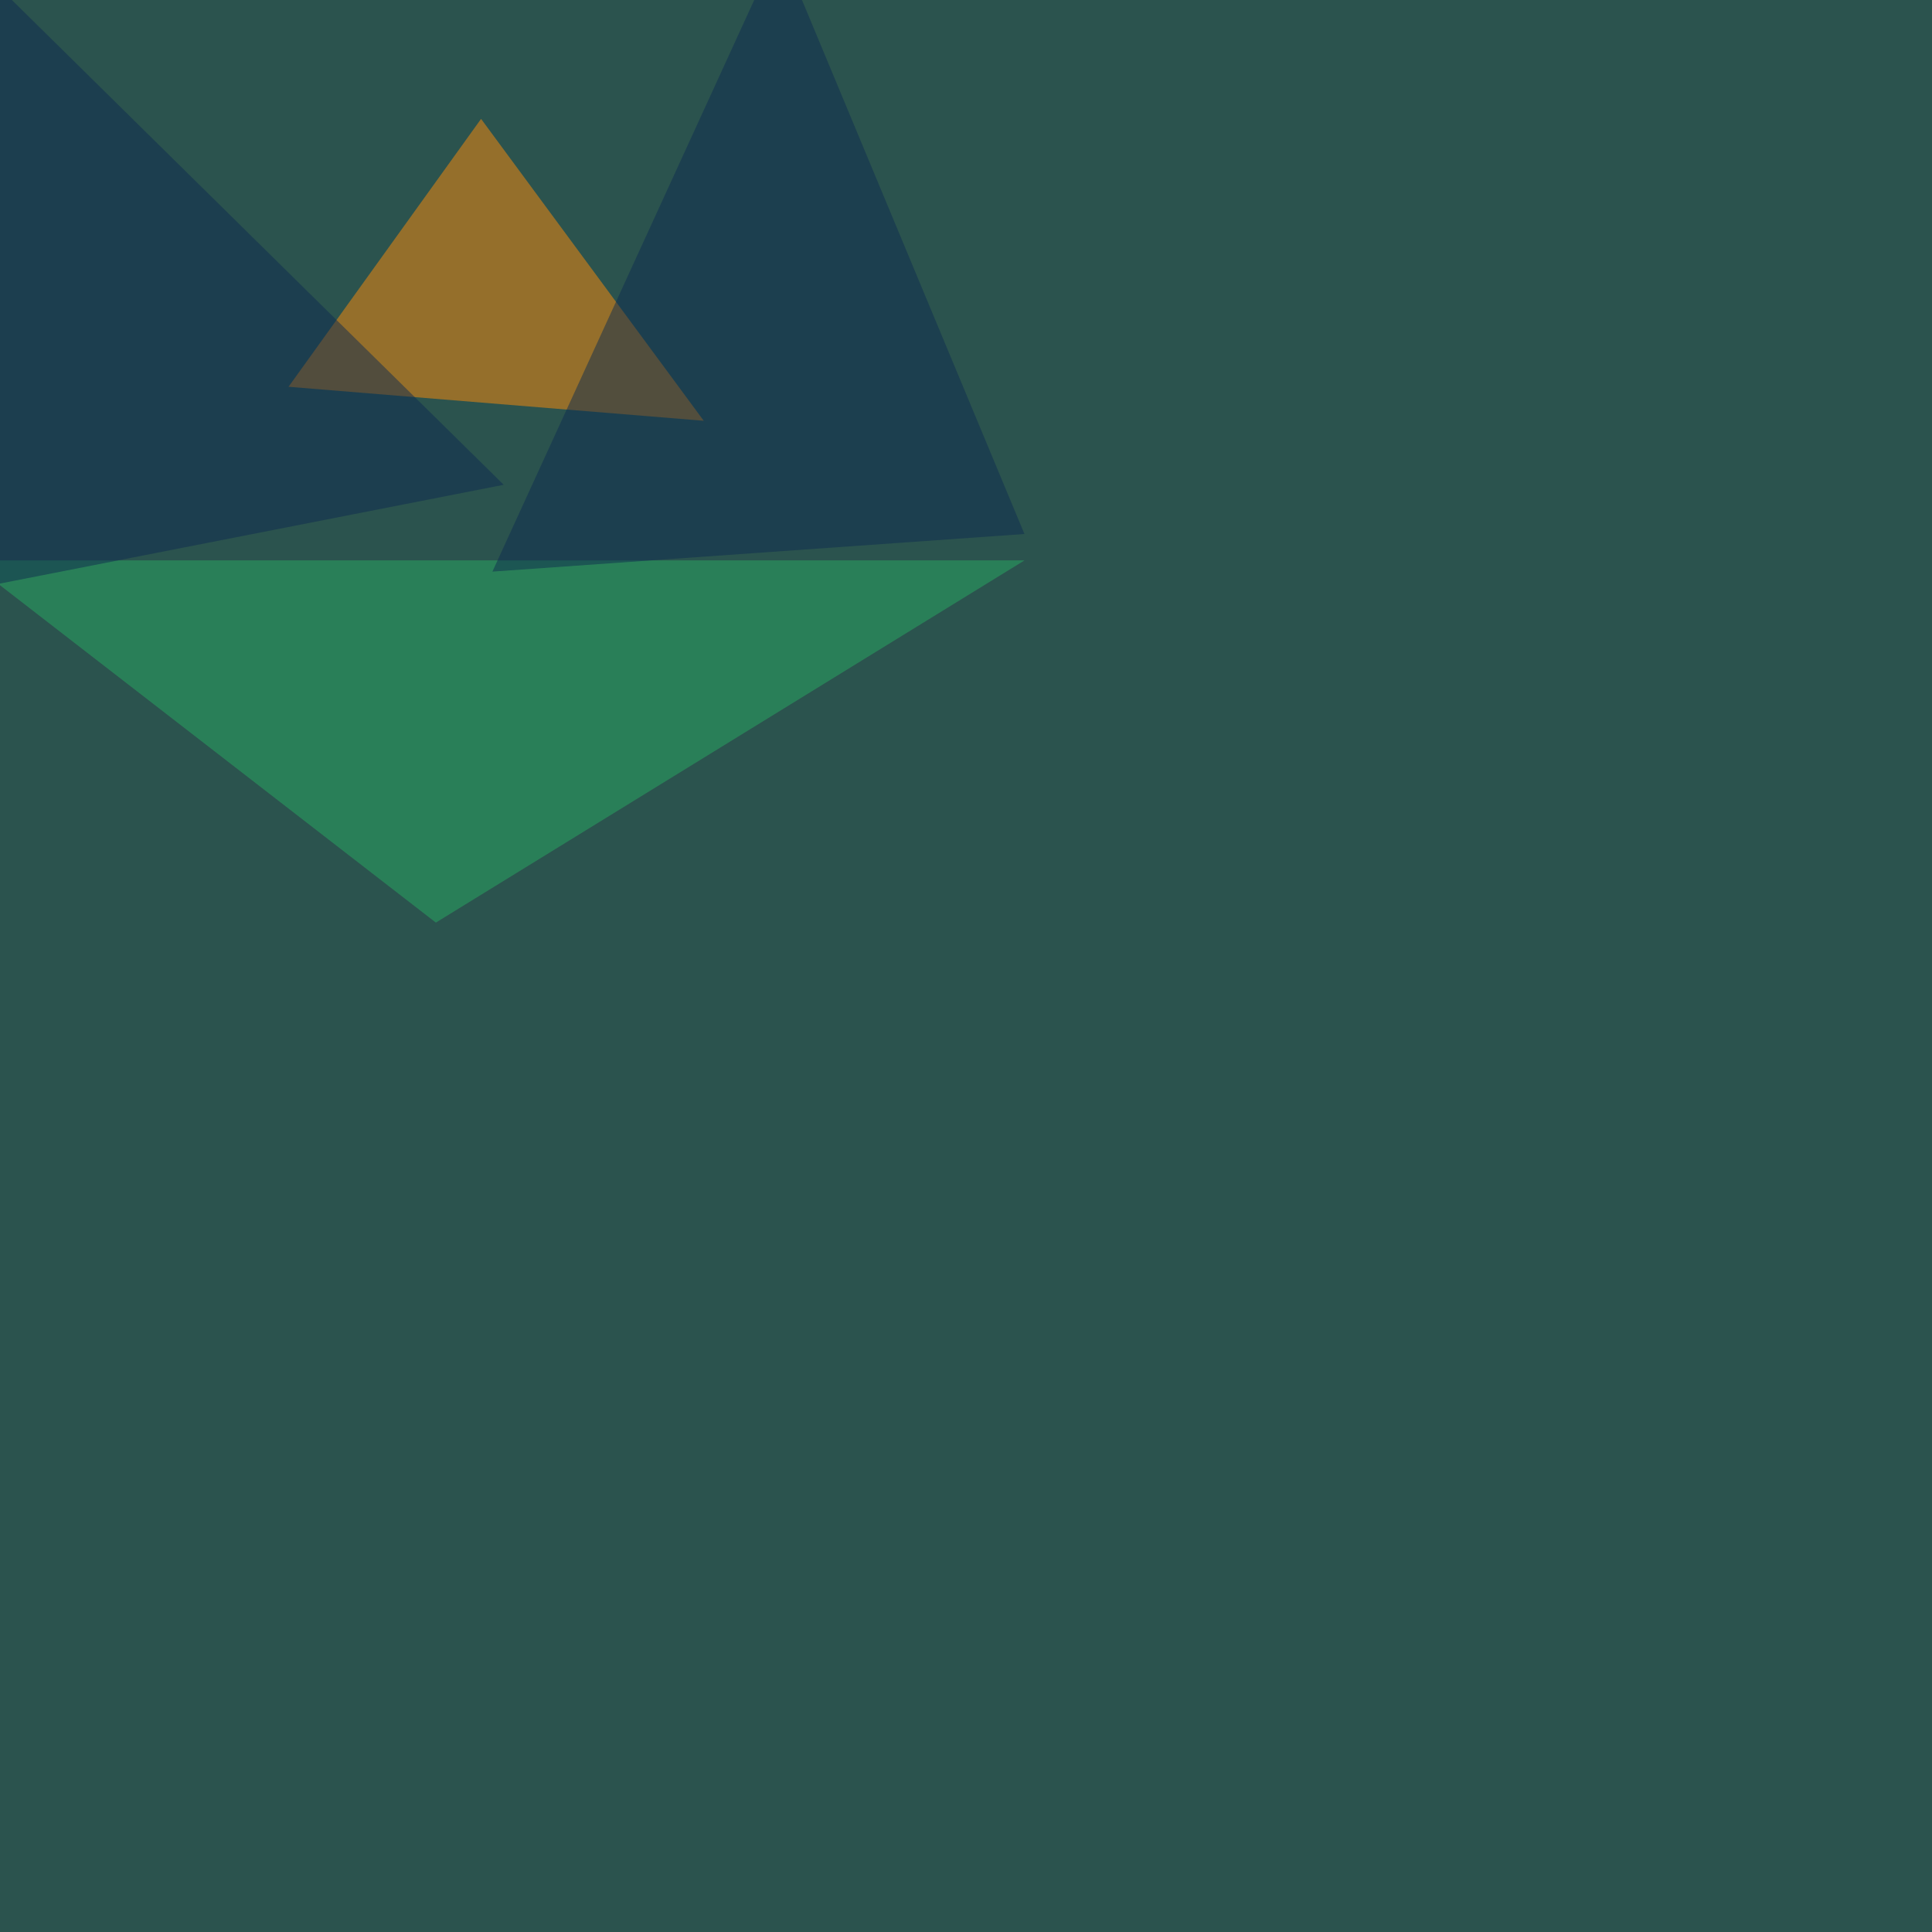
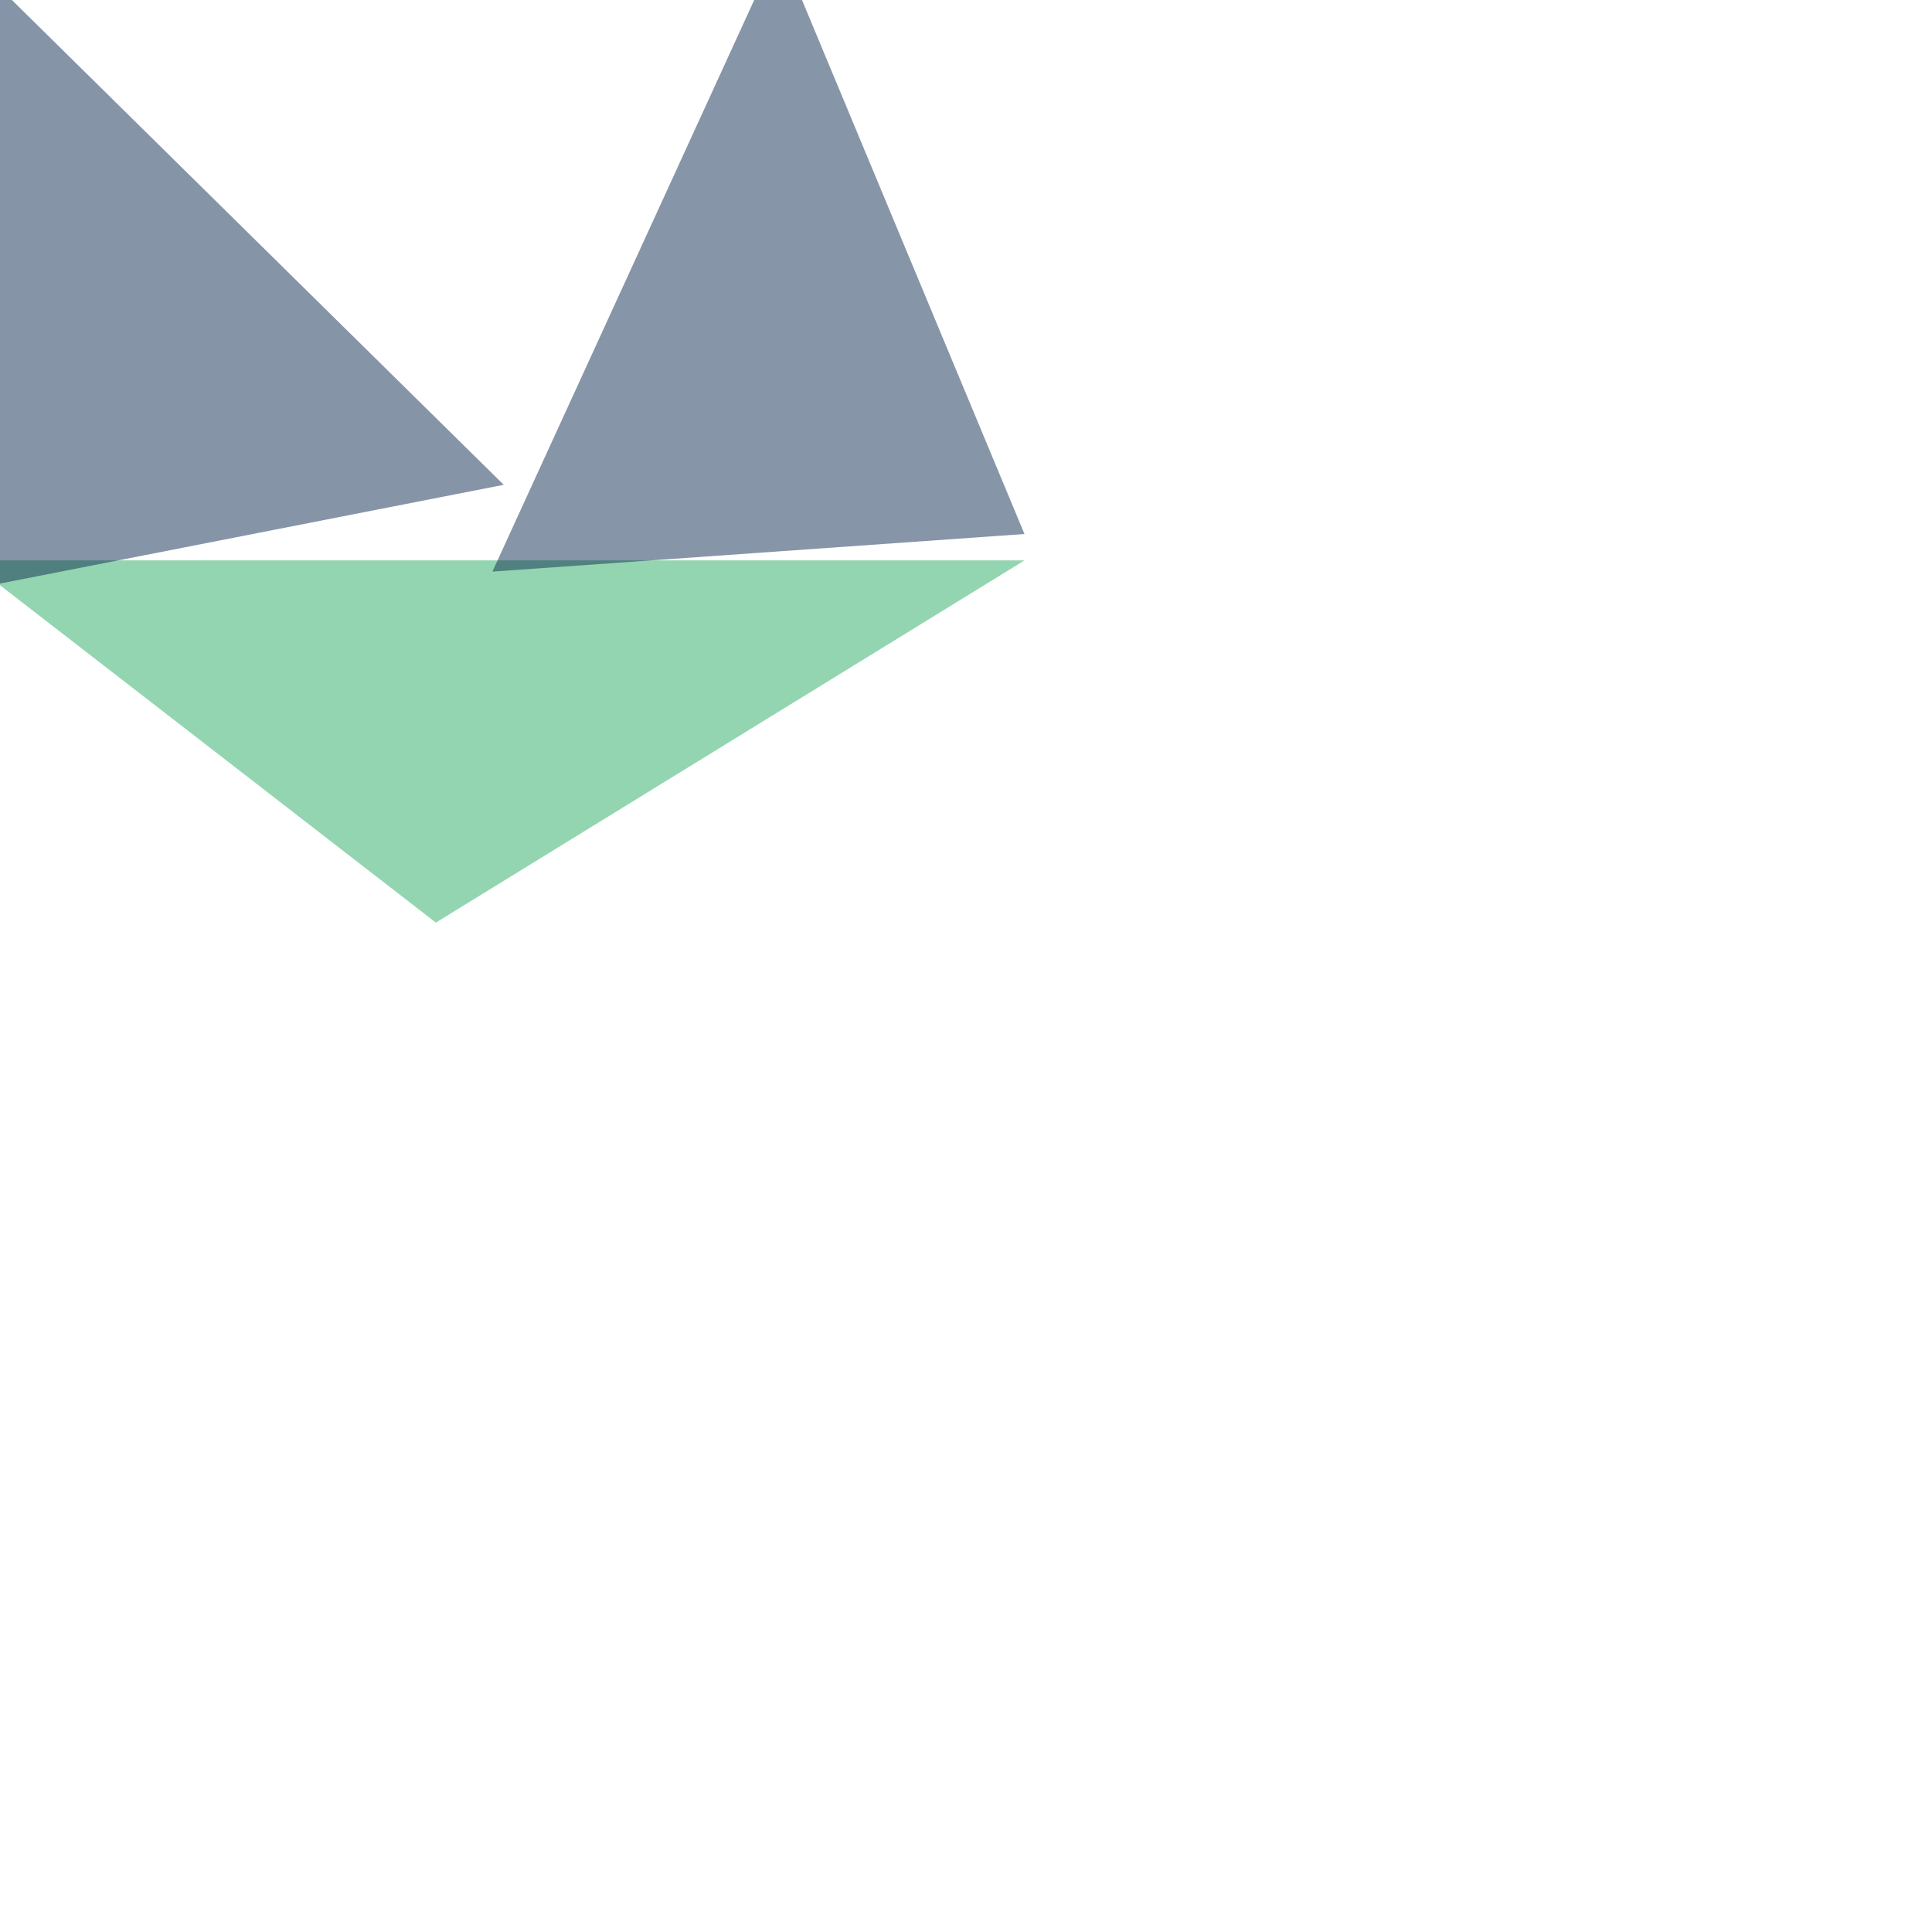
<svg xmlns="http://www.w3.org/2000/svg" width="1500" height="1500">
  <filter id="a">
    <feGaussianBlur stdDeviation="55" />
  </filter>
-   <rect width="100%" height="100%" fill="#2b534e" />
  <g filter="url(#a)">
    <g fill-opacity=".5">
-       <path fill="#ff8d08" d="M373.5 92.3l172.9 234.4L224 300.3z" />
      <path fill="#28ac63" d="M338.4 716.3l457-281.2H-24.9z" />
      <path fill="#0f2c50" d="M382.3 443.8l413.1-29.2L605-42.4z" />
      <path fill="#0f2b50" d="M-42.5 461.4l433.6-85-419-413z" />
    </g>
  </g>
</svg>